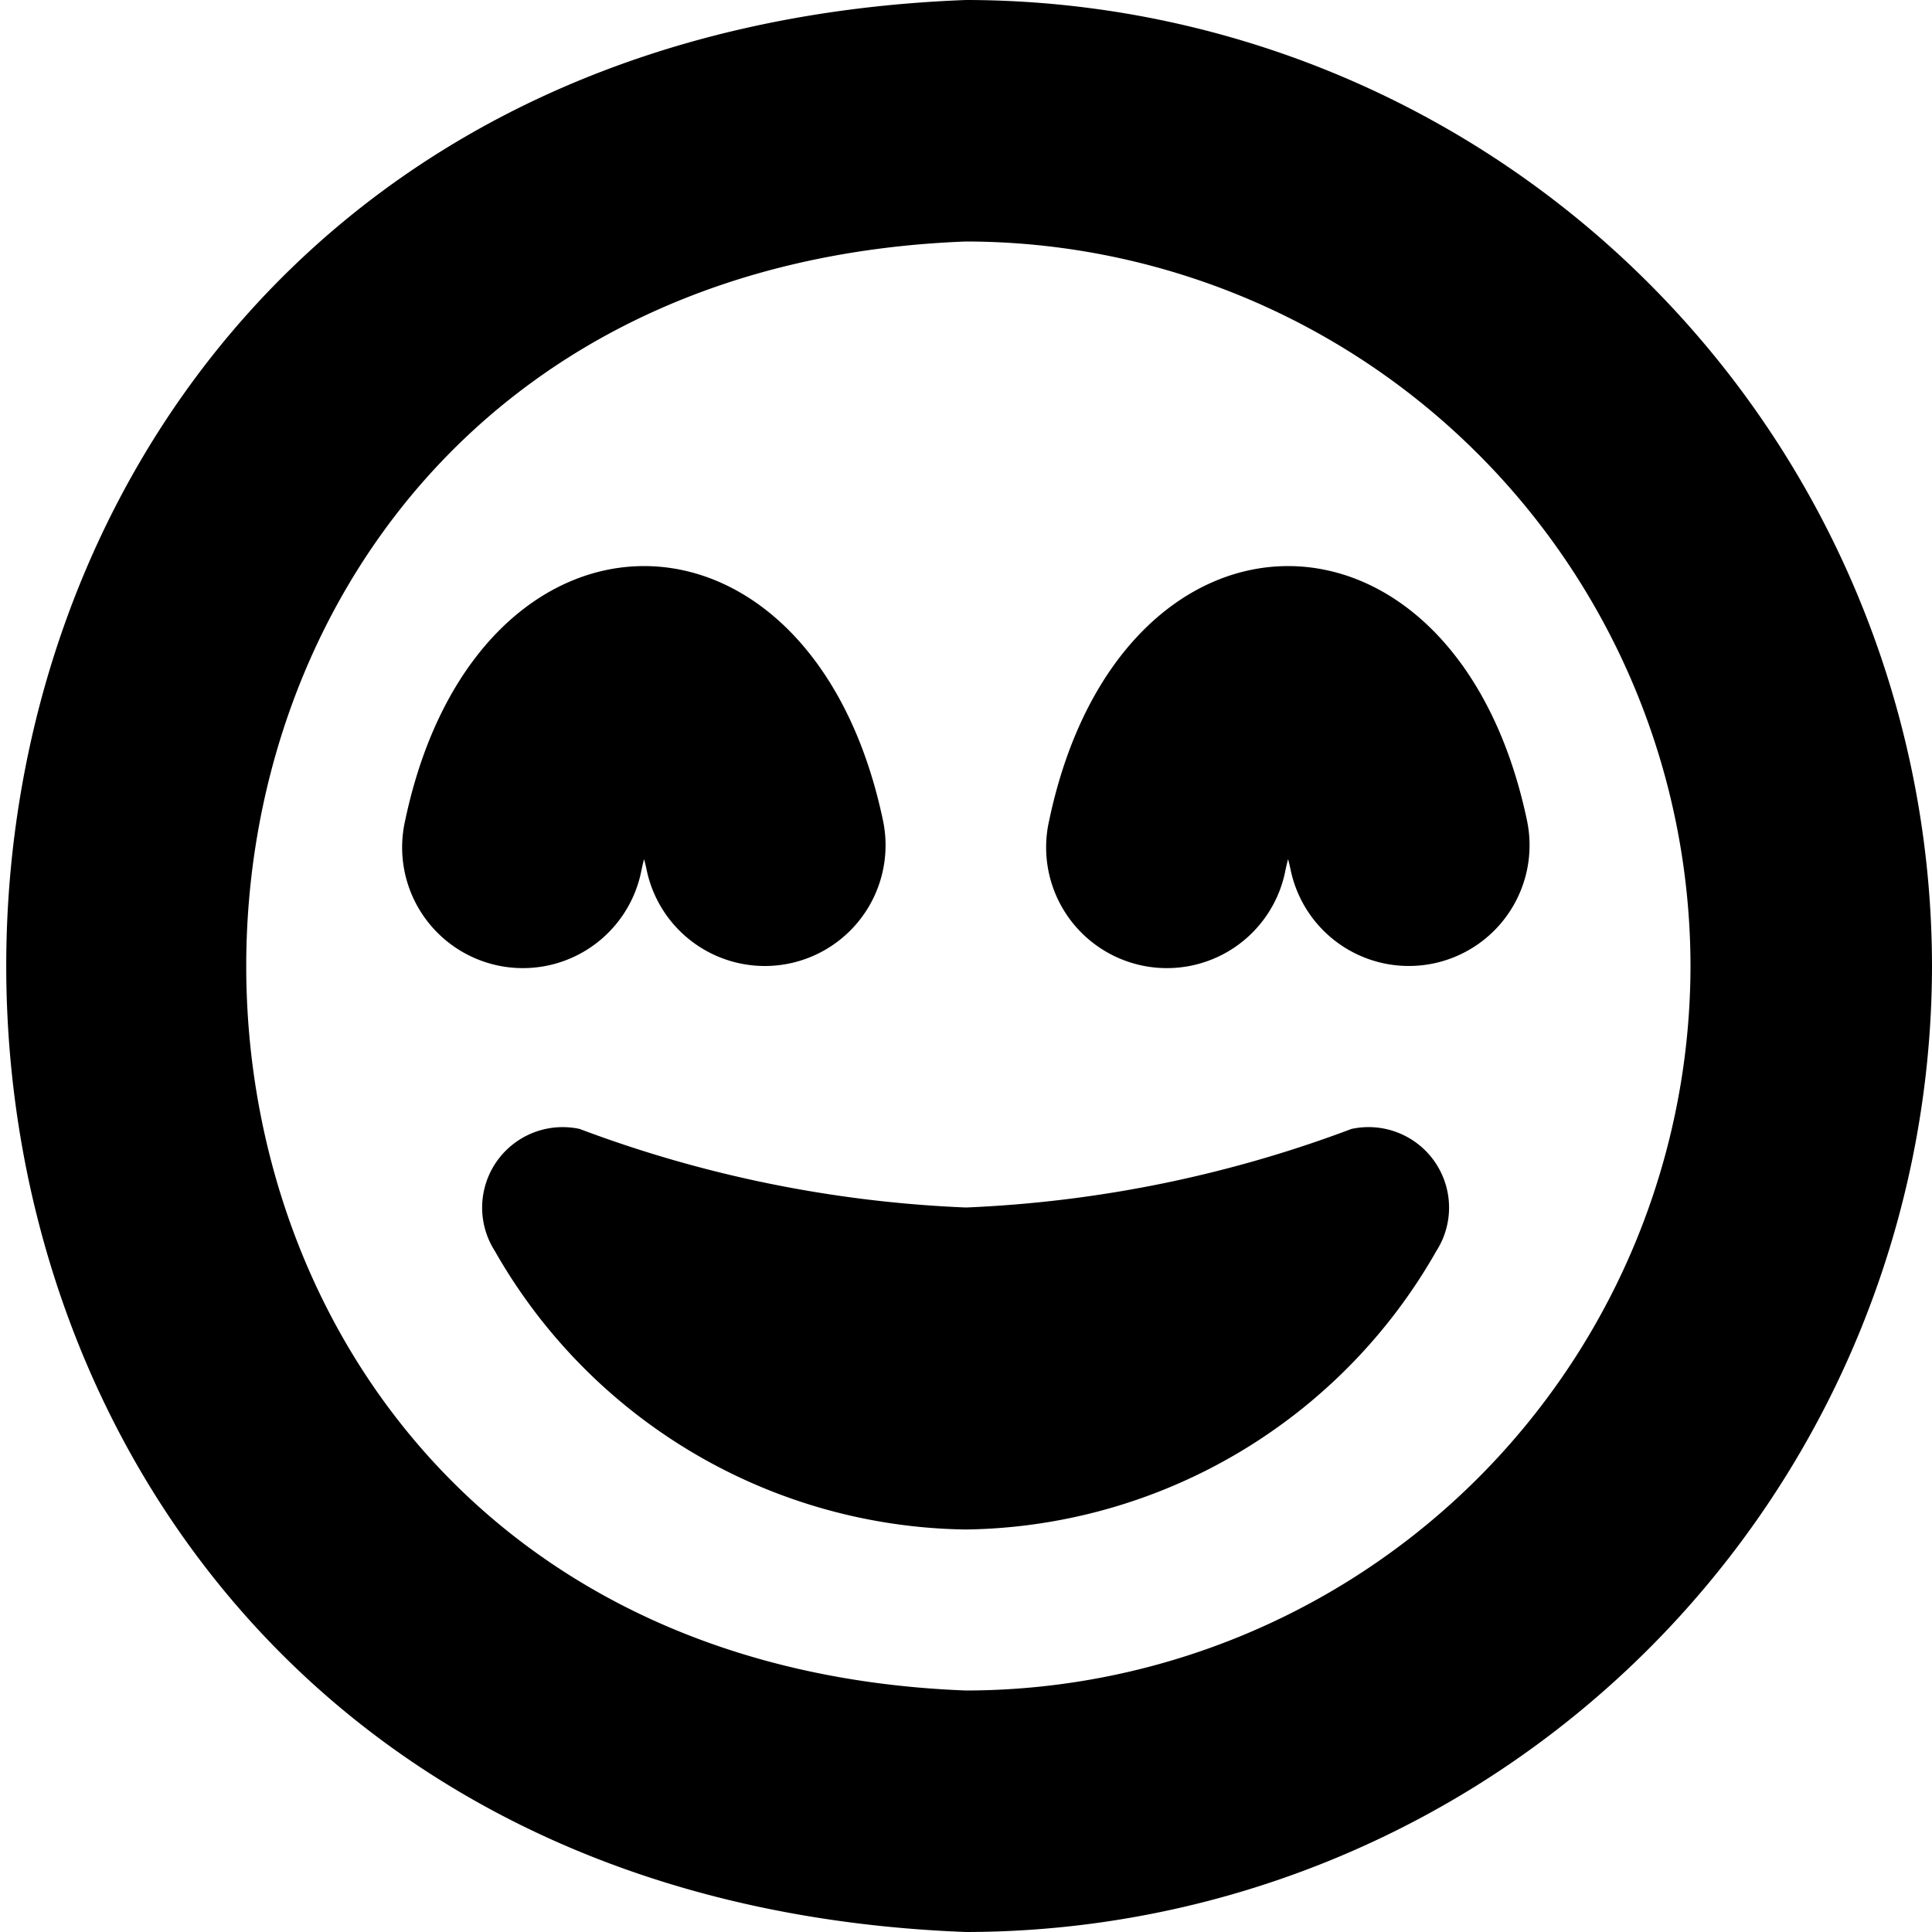
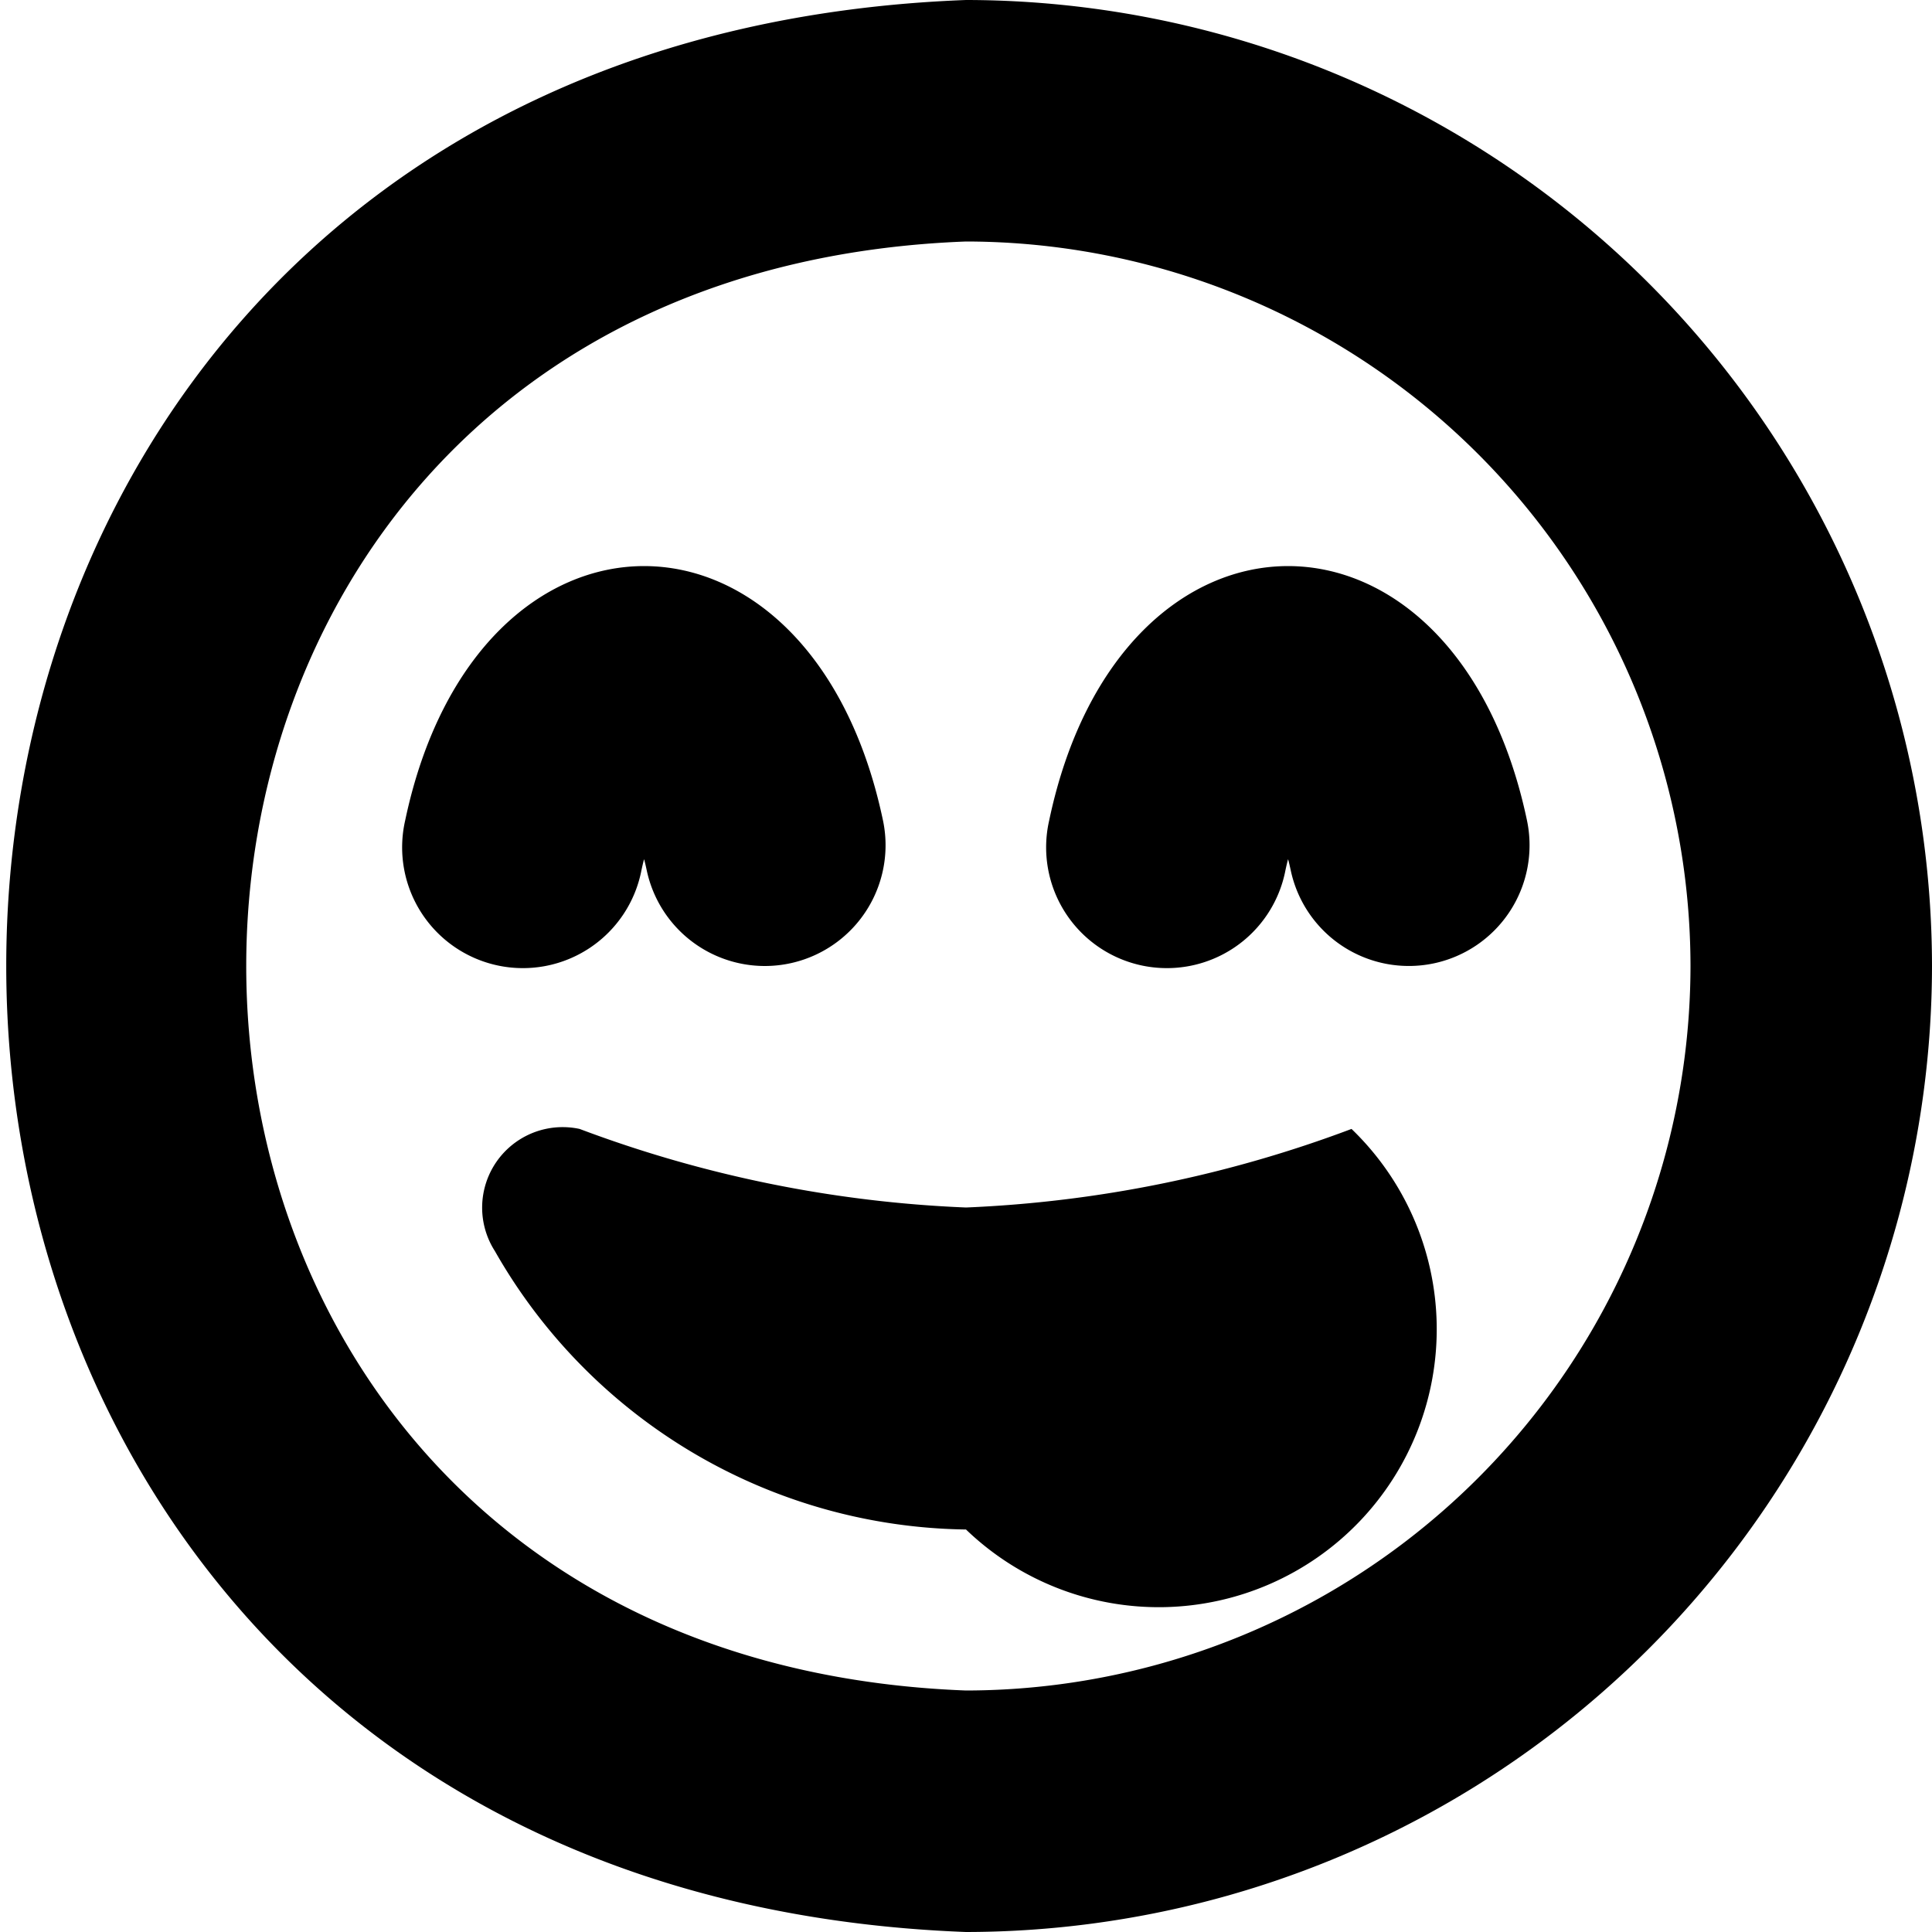
<svg xmlns="http://www.w3.org/2000/svg" id="Layer_1" data-name="Layer 1" viewBox="0 0 24 24" width="512" height="512">
-   <path d="M9.5,12a1.5,1.5,0,0,1-1.467-1.193c-.01-.046-.02-.091-.032-.134-.012.043-.022.088-.032.134a1.5,1.5,0,1,1-2.936-.614c.888-4.217,5.051-4.212,5.936,0A1.5,1.5,0,0,1,9.5,12Zm8.308-.032a1.5,1.5,0,0,0,1.161-1.775c-.888-4.217-5.051-4.212-5.936,0a1.5,1.5,0,1,0,2.936.614c.01-.046.02-.091.032-.134.012.043.022.088.032.134a1.5,1.5,0,0,0,1.775,1.161ZM24,12A12.013,12.013,0,0,0,12,0C-3.9.6-3.893,23.4,12,24A12.013,12.013,0,0,0,24,12Zm-3,0a9.011,9.011,0,0,1-9,9C.076,20.547.081,3.451,12,3A9.011,9.011,0,0,1,21,12Zm-4.211,2.024A15.4,15.4,0,0,1,12,15,15.4,15.4,0,0,1,7.2,14.024a1,1,0,0,0-1.052,1.518A6.836,6.836,0,0,0,12,19a6.827,6.827,0,0,0,5.842-3.458A1,1,0,0,0,16.789,14.024Z" />
+   <path d="M9.5,12a1.5,1.5,0,0,1-1.467-1.193c-.01-.046-.02-.091-.032-.134-.012.043-.022.088-.032.134a1.5,1.5,0,1,1-2.936-.614c.888-4.217,5.051-4.212,5.936,0A1.5,1.5,0,0,1,9.5,12Zm8.308-.032a1.5,1.5,0,0,0,1.161-1.775c-.888-4.217-5.051-4.212-5.936,0a1.5,1.5,0,1,0,2.936.614c.01-.046.02-.091.032-.134.012.043.022.088.032.134a1.5,1.5,0,0,0,1.775,1.161ZM24,12A12.013,12.013,0,0,0,12,0C-3.9.6-3.893,23.4,12,24A12.013,12.013,0,0,0,24,12Zm-3,0a9.011,9.011,0,0,1-9,9C.076,20.547.081,3.451,12,3A9.011,9.011,0,0,1,21,12Zm-4.211,2.024A15.4,15.4,0,0,1,12,15,15.4,15.4,0,0,1,7.2,14.024a1,1,0,0,0-1.052,1.518A6.836,6.836,0,0,0,12,19A1,1,0,0,0,16.789,14.024Z" />
</svg>